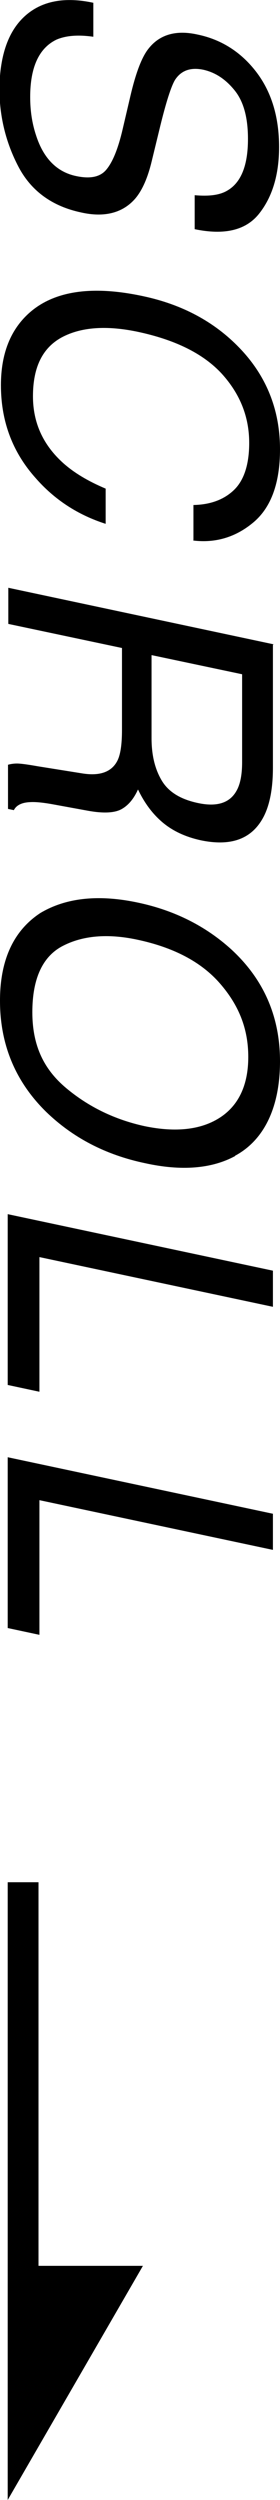
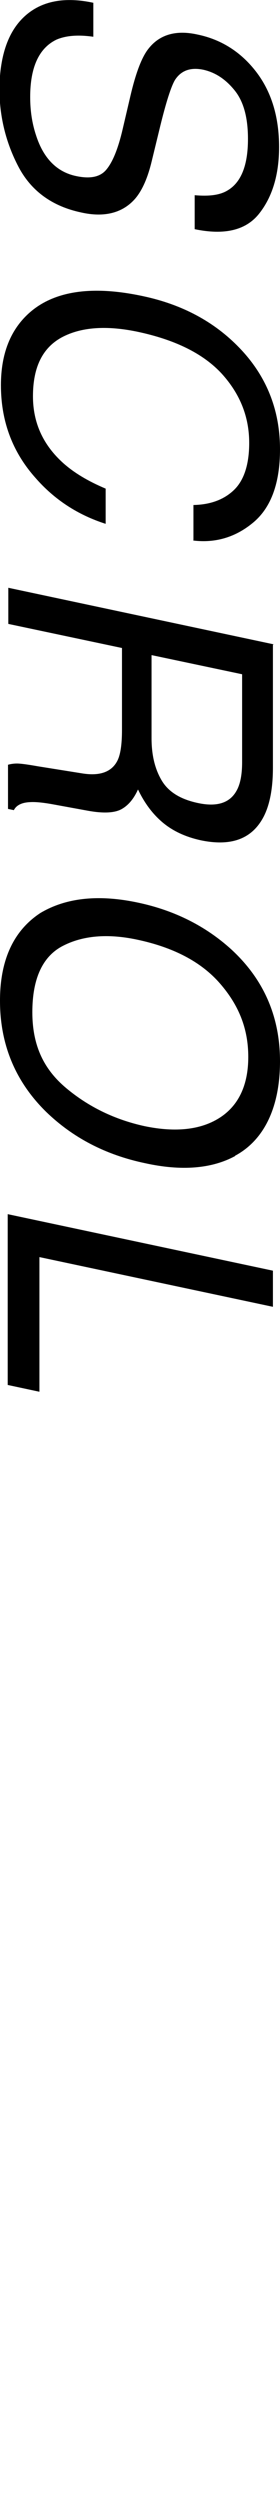
<svg xmlns="http://www.w3.org/2000/svg" viewBox="0 0 9.09 80.94">
  <path d="m3.03 1.19c-.49-.07-.88-.04-1.19.09-.57.27-.86.89-.86 1.86 0 .44.06.85.19 1.24.24.75.68 1.19 1.3 1.32.47.1.8.03 1-.23.2-.25.37-.68.51-1.28l.26-1.11c.17-.72.36-1.22.57-1.49.36-.47.9-.63 1.61-.47.77.16 1.41.57 1.9 1.21s.74 1.45.74 2.43c0 .9-.22 1.62-.65 2.16s-1.13.7-2.09.5v-1.1c.46.04.81 0 1.06-.15.45-.26.67-.82.67-1.67 0-.69-.14-1.21-.43-1.57s-.62-.58-1.01-.67c-.42-.09-.73.02-.93.33-.12.2-.28.69-.47 1.46l-.28 1.15c-.13.55-.31.96-.54 1.23-.4.46-.99.62-1.75.45-.95-.2-1.63-.7-2.04-1.48s-.62-1.63-.62-2.55c.02-1.07.29-1.85.84-2.34.54-.48 1.28-.62 2.21-.42z" />
  <path d="m6.28 17.49v-1.14c.56-.01 1-.18 1.32-.49s.49-.82.49-1.52c0-.85-.3-1.59-.89-2.24-.6-.65-1.51-1.1-2.74-1.36-1.01-.21-1.83-.15-2.45.18-.63.34-.94.97-.94 1.91 0 .86.33 1.58.99 2.17.35.31.8.58 1.37.82v1.14c-.91-.29-1.67-.79-2.28-1.49-.75-.84-1.12-1.84-1.12-3 0-1 .3-1.78.91-2.33.8-.72 2.04-.91 3.71-.55 1.27.27 2.31.83 3.12 1.67.88.91 1.32 2.01 1.32 3.29 0 1.09-.29 1.88-.86 2.36s-1.23.68-1.96.59z" />
  <path d="m8.86 20.88v3.98c0 .66-.1 1.18-.29 1.56-.37.73-1.04.99-2.03.79-.52-.11-.94-.31-1.27-.59s-.59-.64-.79-1.06c-.14.31-.32.52-.54.64s-.58.14-1.08.05l-1.15-.21c-.33-.06-.57-.08-.73-.07-.27.01-.45.1-.53.26l-.19-.04v-1.43c.07-.02.17-.04.29-.04s.34.03.68.09l1.44.23c.56.09.94-.04 1.13-.39.11-.2.16-.54.16-1.02v-2.65l-3.69-.78v-1.17l8.61 1.83zm-3.94 3.02c0 .55.11 1 .33 1.37s.61.61 1.18.73c.61.13 1.03 0 1.25-.4.12-.21.18-.52.18-.92v-2.85l-2.94-.62z" />
  <path d="m7.63 37.43c-.76.41-1.74.49-2.92.23-1.29-.27-2.35-.83-3.21-1.66-1-.98-1.5-2.18-1.5-3.6 0-1.32.44-2.27 1.31-2.84.84-.5 1.91-.61 3.2-.33 1.16.25 2.16.75 2.99 1.5 1.06.97 1.59 2.18 1.59 3.63s-.49 2.54-1.46 3.06zm-2.94-.97c1.01.21 1.83.12 2.44-.27s.93-1.05.93-1.97-.31-1.68-.92-2.38-1.51-1.17-2.7-1.42c-.95-.2-1.76-.13-2.41.21s-.98 1.06-.98 2.14.37 1.85 1.1 2.46 1.58 1.02 2.54 1.23z" />
  <path d="m8.86 41.14v1.17l-7.58-1.61v4.36l-1.03-.22v-5.53z" />
-   <path d="m8.86 49.01v1.17l-7.58-1.61v4.36l-1.03-.22v-5.53z" />
-   <path d="m4.64 73.36h-3.39v-12.42h-1v12.42 2.58 5z" />
</svg>